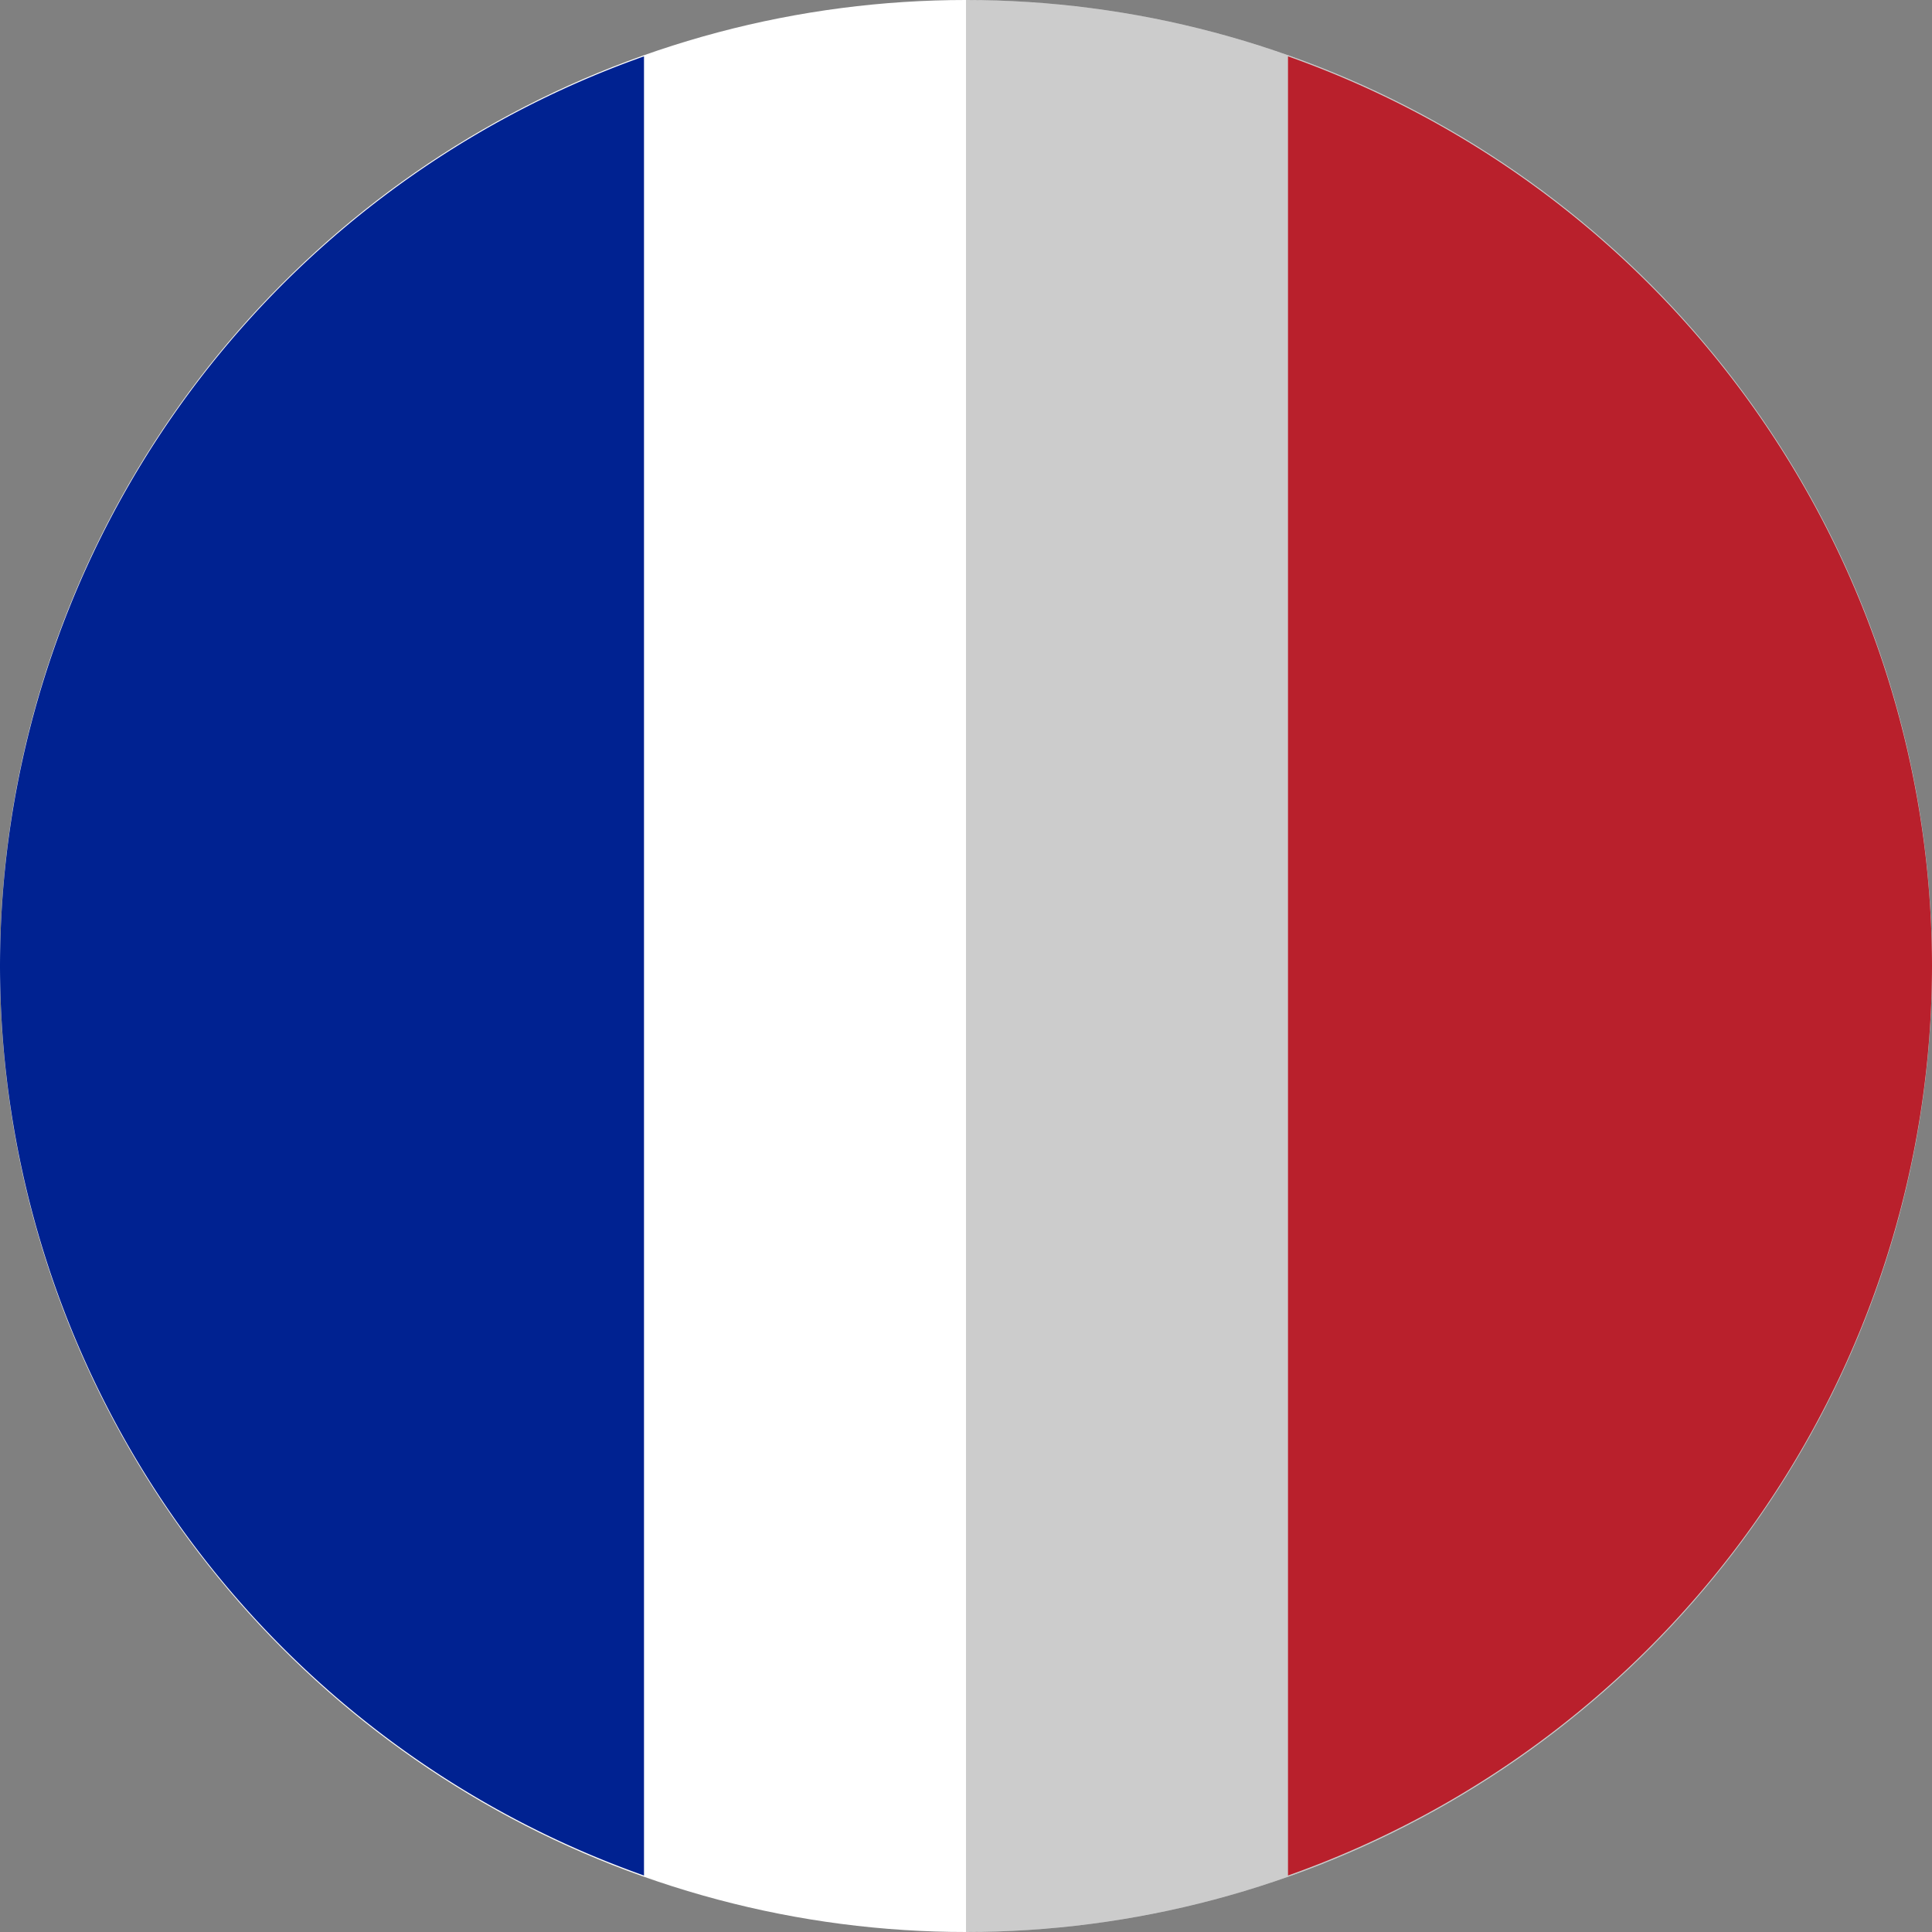
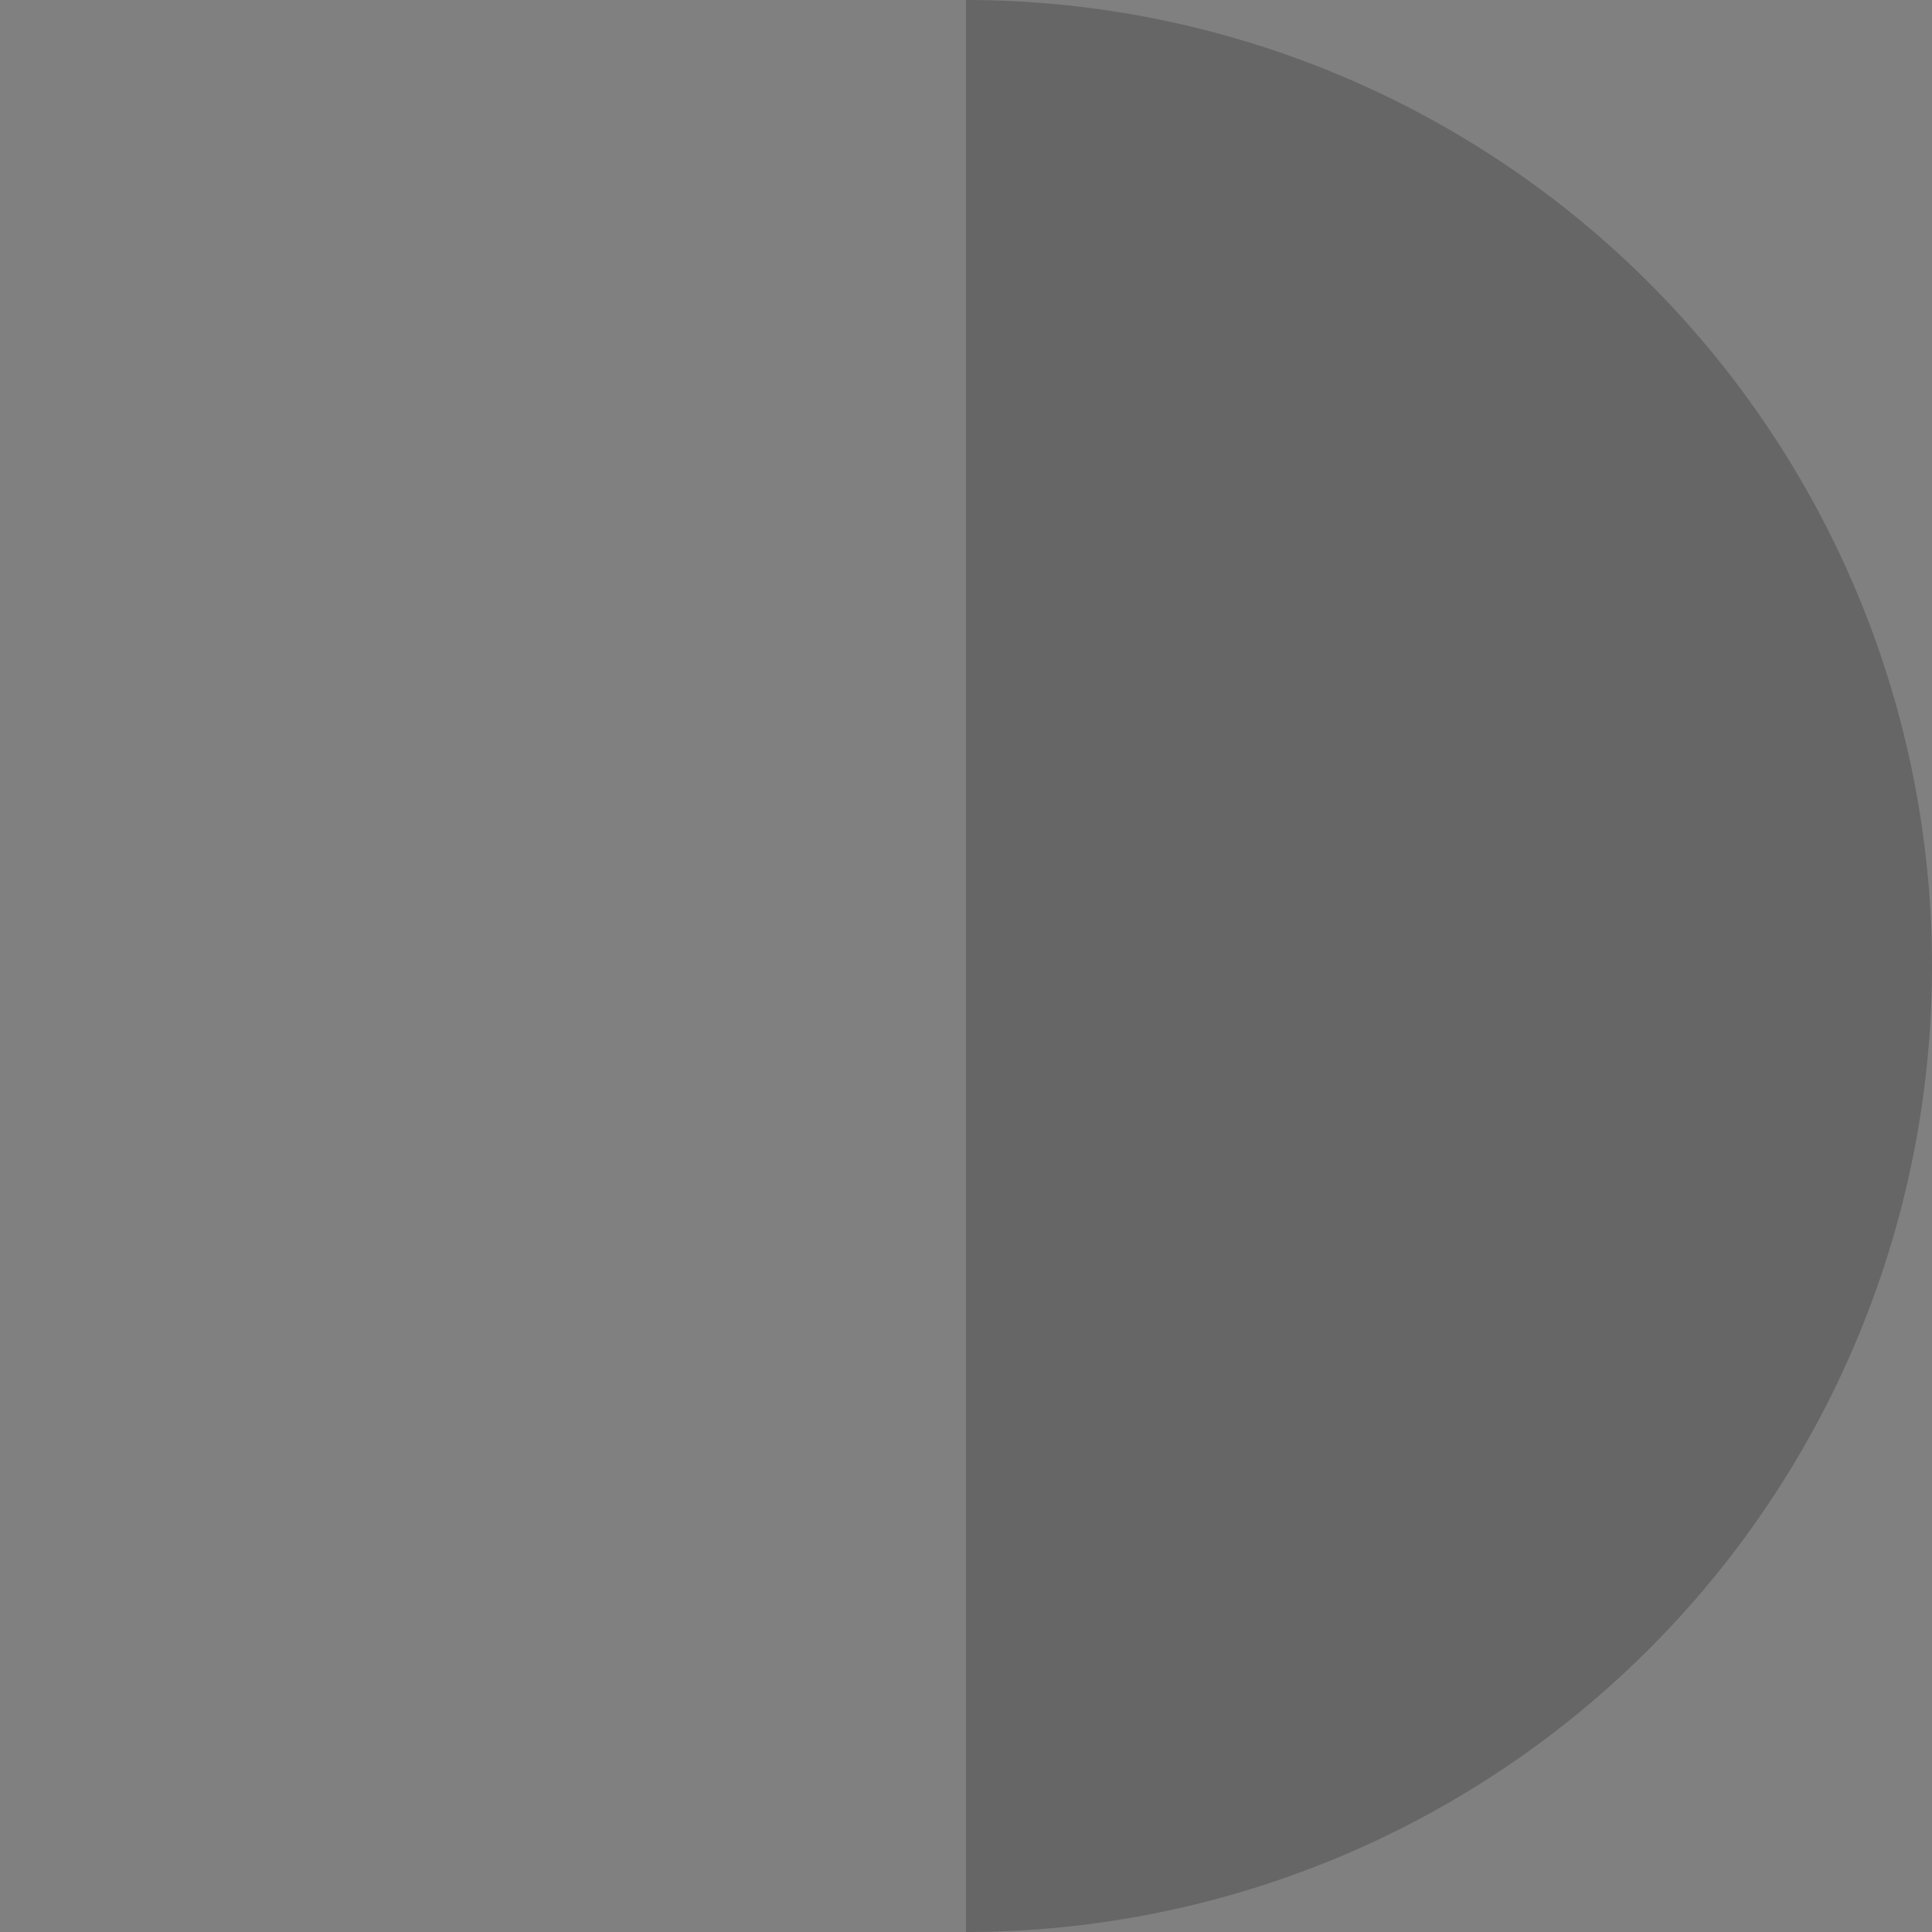
<svg xmlns="http://www.w3.org/2000/svg" viewBox="0 0 30 30" height="30" width="30">
  <rect x="0" y="0" width="30" height="30" fill="#808080" stroke="none" />
-   <circle r="15" cy="15" cx="15" fill="#fff" />
-   <path d="M 10,0.875 A 15,15 0 0 0 0,15 15,15 0 0 0 10,29.123 Z" fill="#002291" />
-   <path d="M 20,0.875 V 29.123 A 14.999,15 0 0 0 30,14.998 14.999,15 0 0 0 20,0.875 Z" fill="#E72837" />
+   <path d="M 20,0.875 V 29.123 Z" fill="#E72837" />
  <path d="M 15,0 V 30 A 15,15 0 0 0 30,15 15,15 0 0 0 15,0 Z" fill="#000000" fill-opacity="0.2" />
</svg>